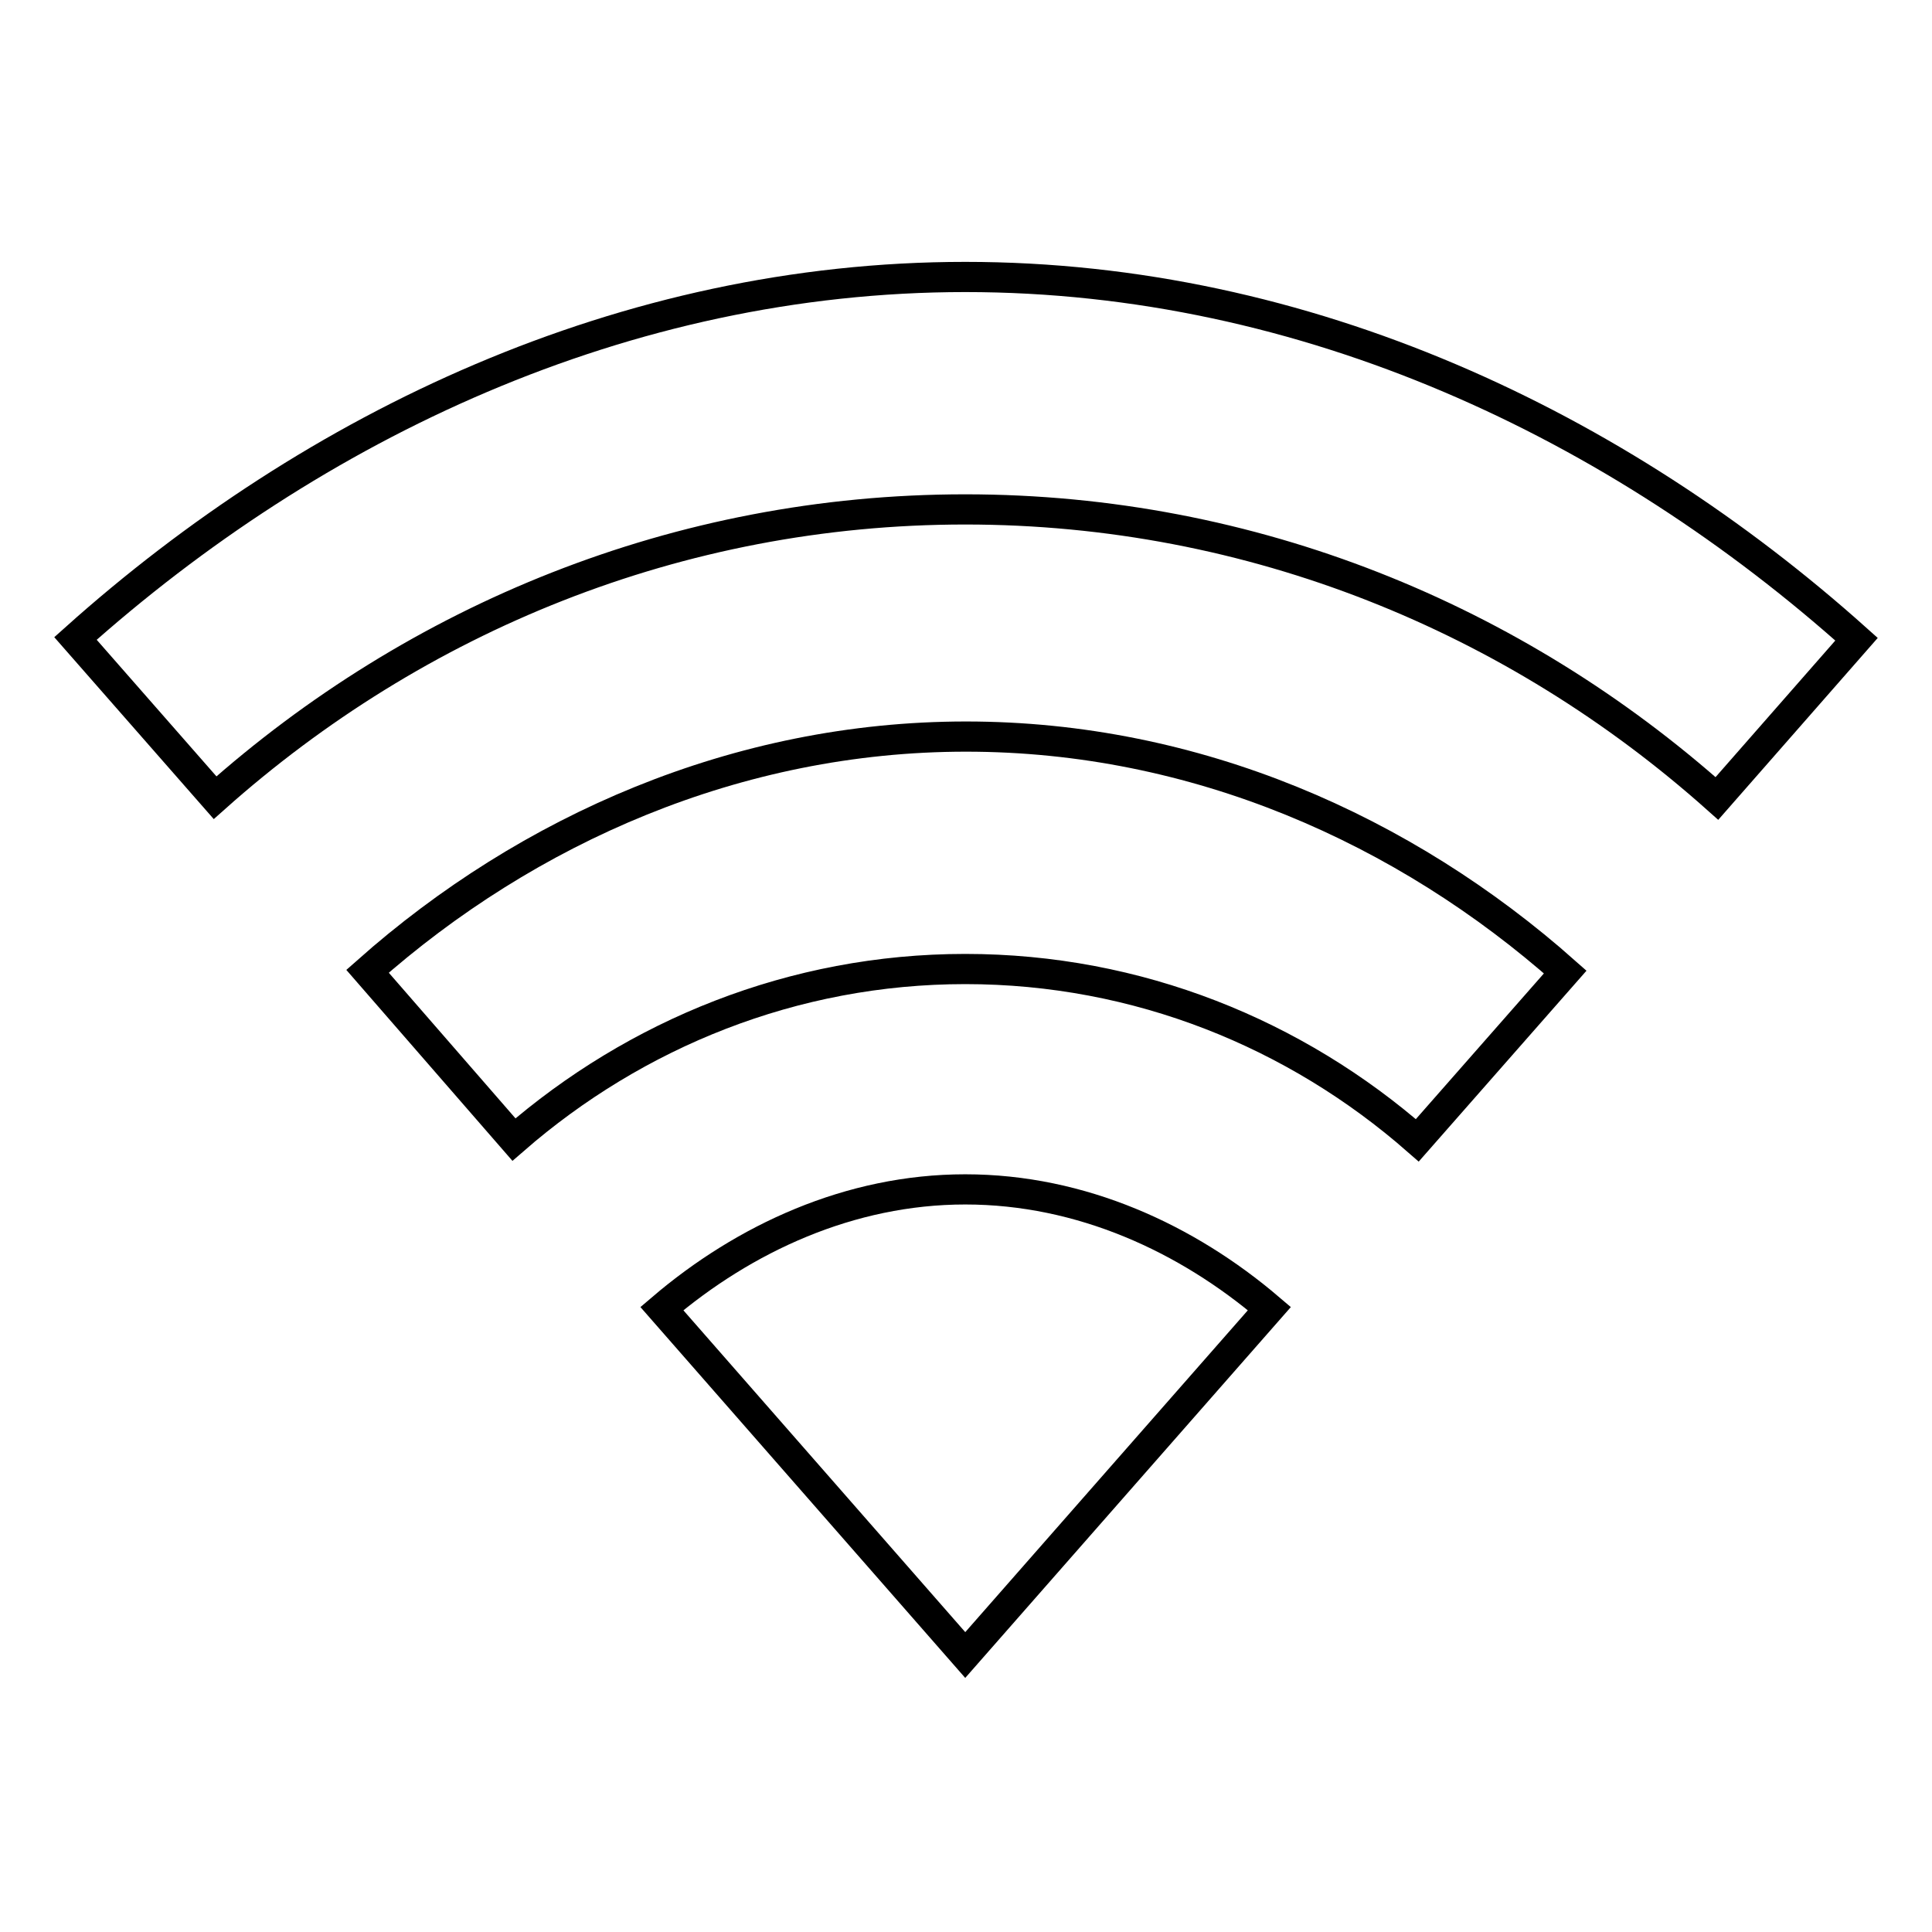
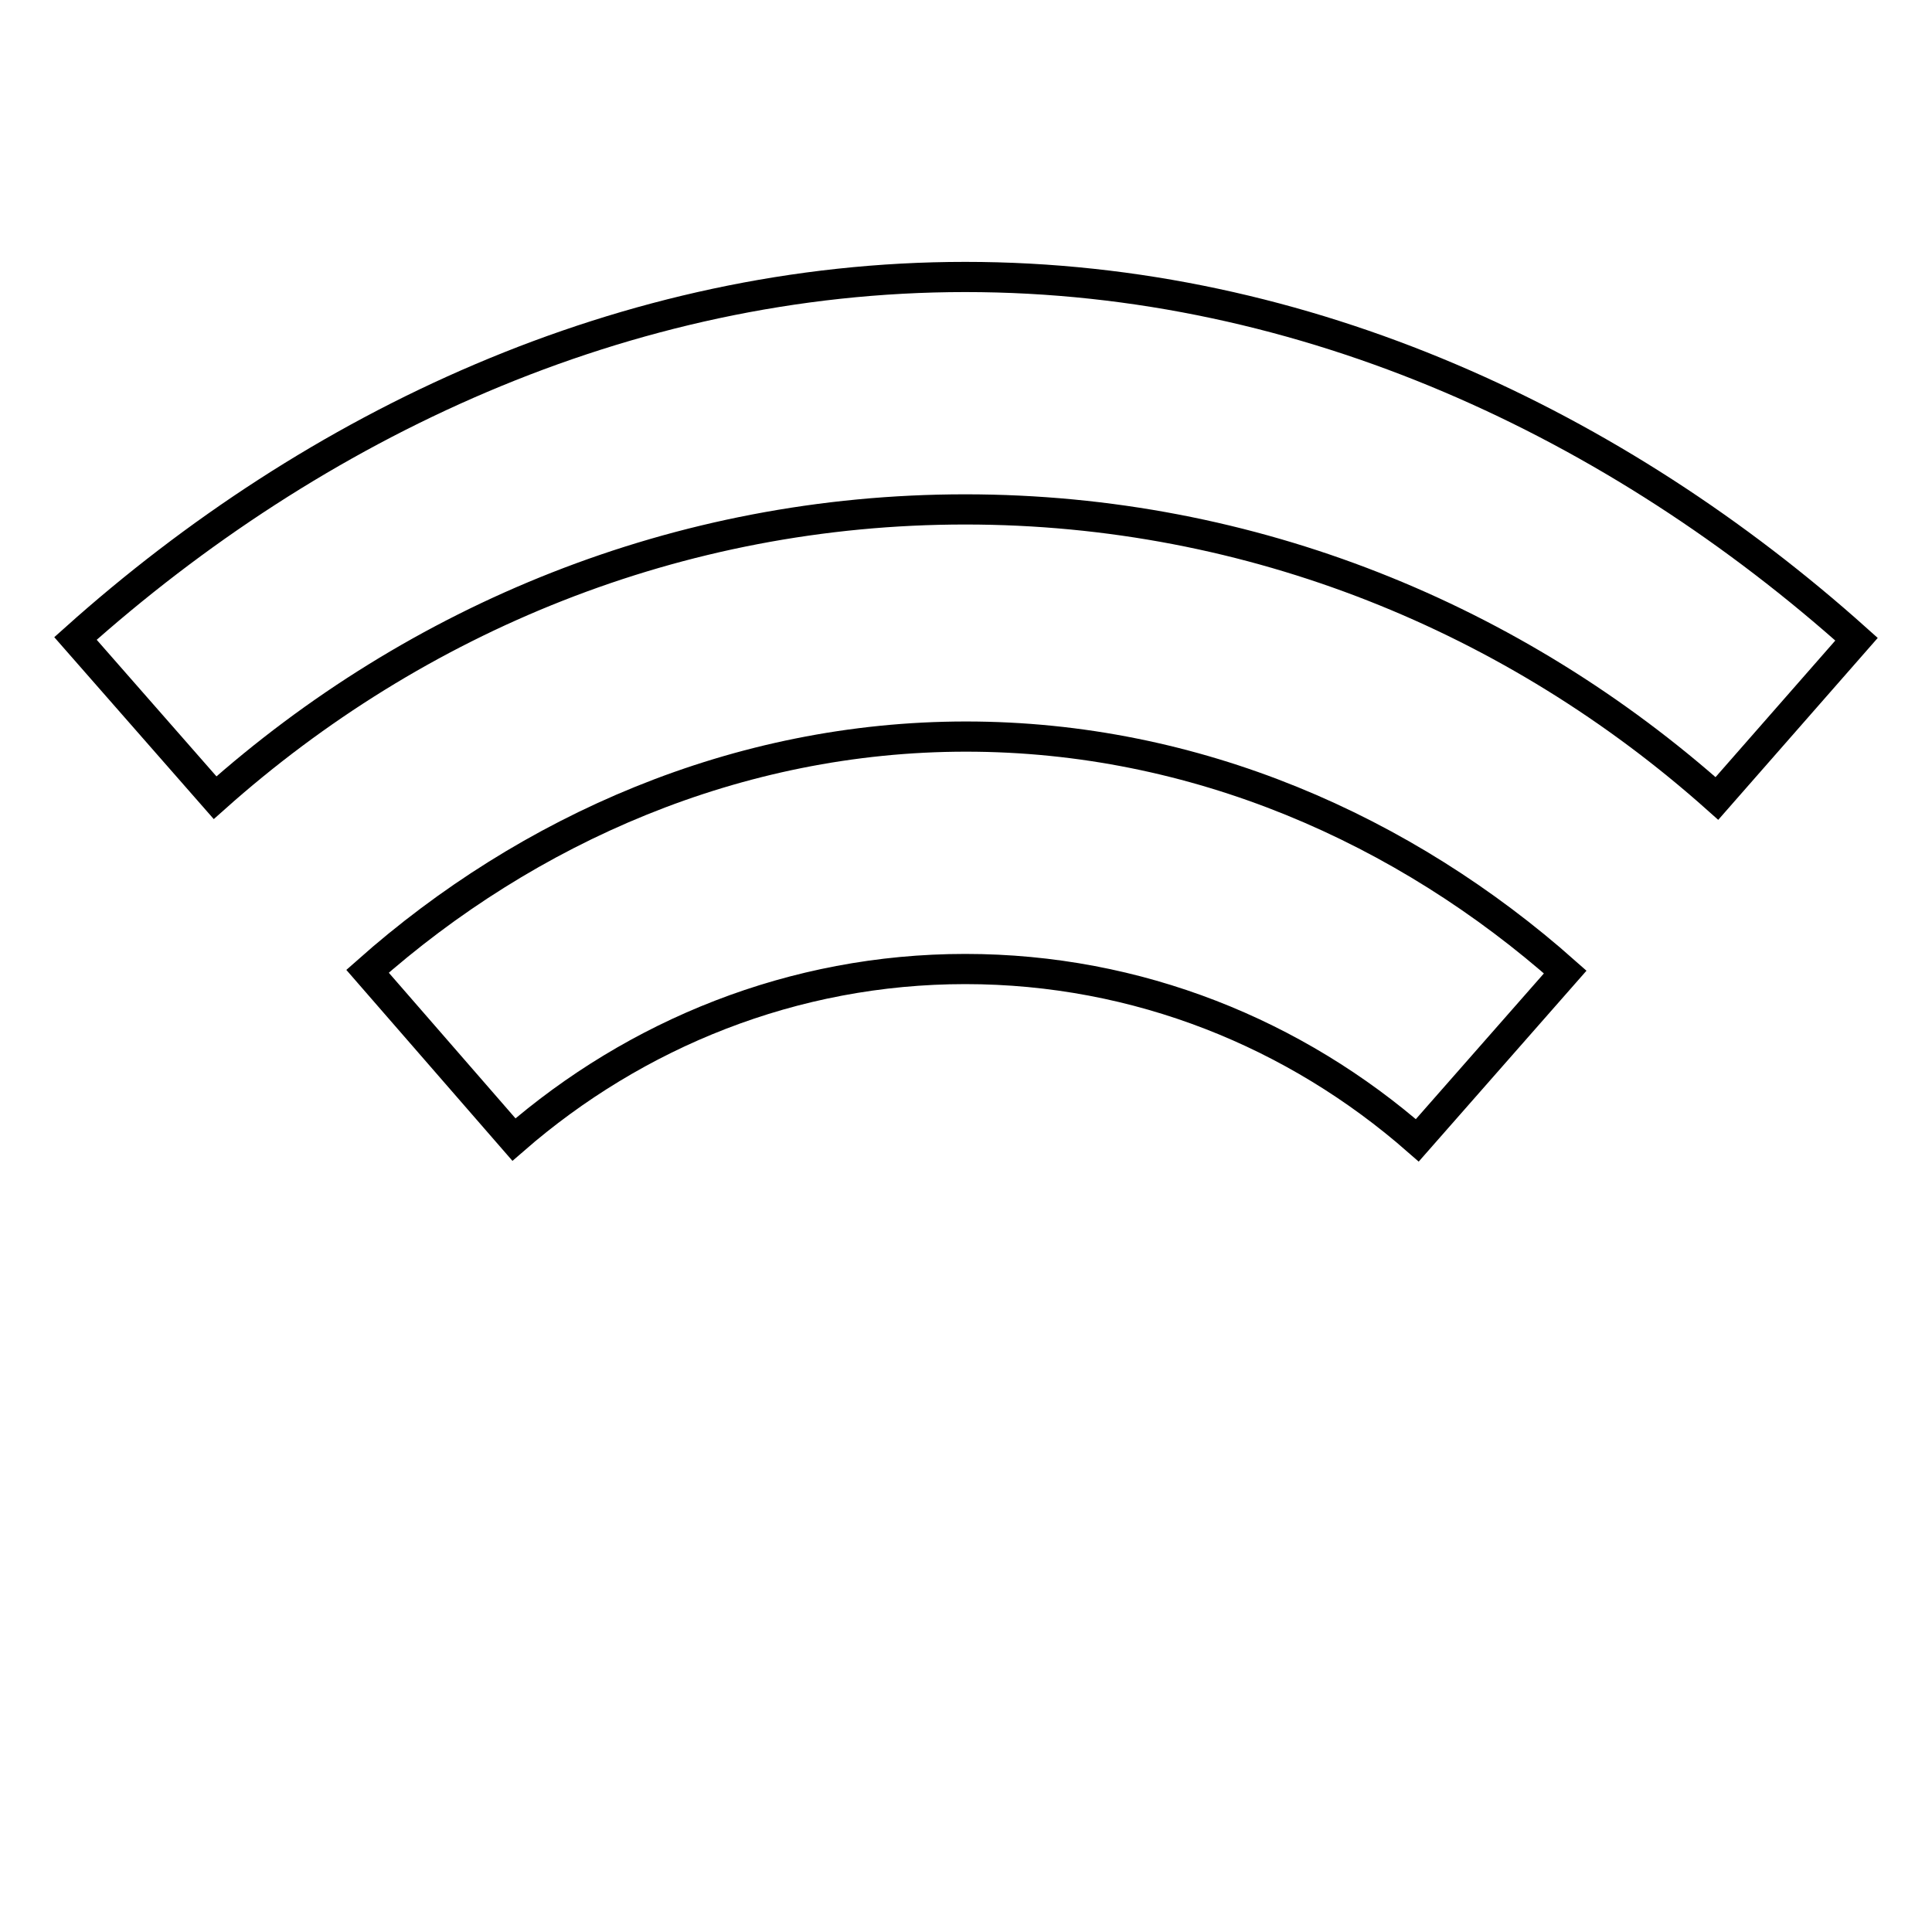
<svg xmlns="http://www.w3.org/2000/svg" version="1.1" x="0px" y="0px" viewBox="0 0 256 256" enable-background="new 0 0 256 256" xml:space="preserve">
  <g>
    <g>
      <path stroke-width="4" fill-opacity="0" stroke="#000000" d="M127.9,67.5c38.1,0,72.9,14.5,99.6,38.3L246,84.7c-31.6-28.3-72.8-48-118.1-48C82.7,36.7,41.5,56.4,10,84.6l18.5,21.1C55.1,82,89.8,67.5,127.9,67.5z" />
      <path stroke-width="4" fill-opacity="0" stroke="#000000" d="M127.9,128.4c22.9,0,43.8,8.6,59.9,22.7l19.6-22.3c-21.3-18.9-49-31.2-79.4-31.2c-30.3,0-58.1,12.3-79.3,31.1L68.1,151C84.2,137,105.1,128.4,127.9,128.4z" />
-       <path stroke-width="4" fill-opacity="0" stroke="#000000" d="M168.2,173.4c-10.9-9.3-24.9-15.8-40.3-15.8c-15.3,0-29.3,6.5-40.2,15.8l40.2,45.9L168.2,173.4z" />
    </g>
  </g>
</svg>